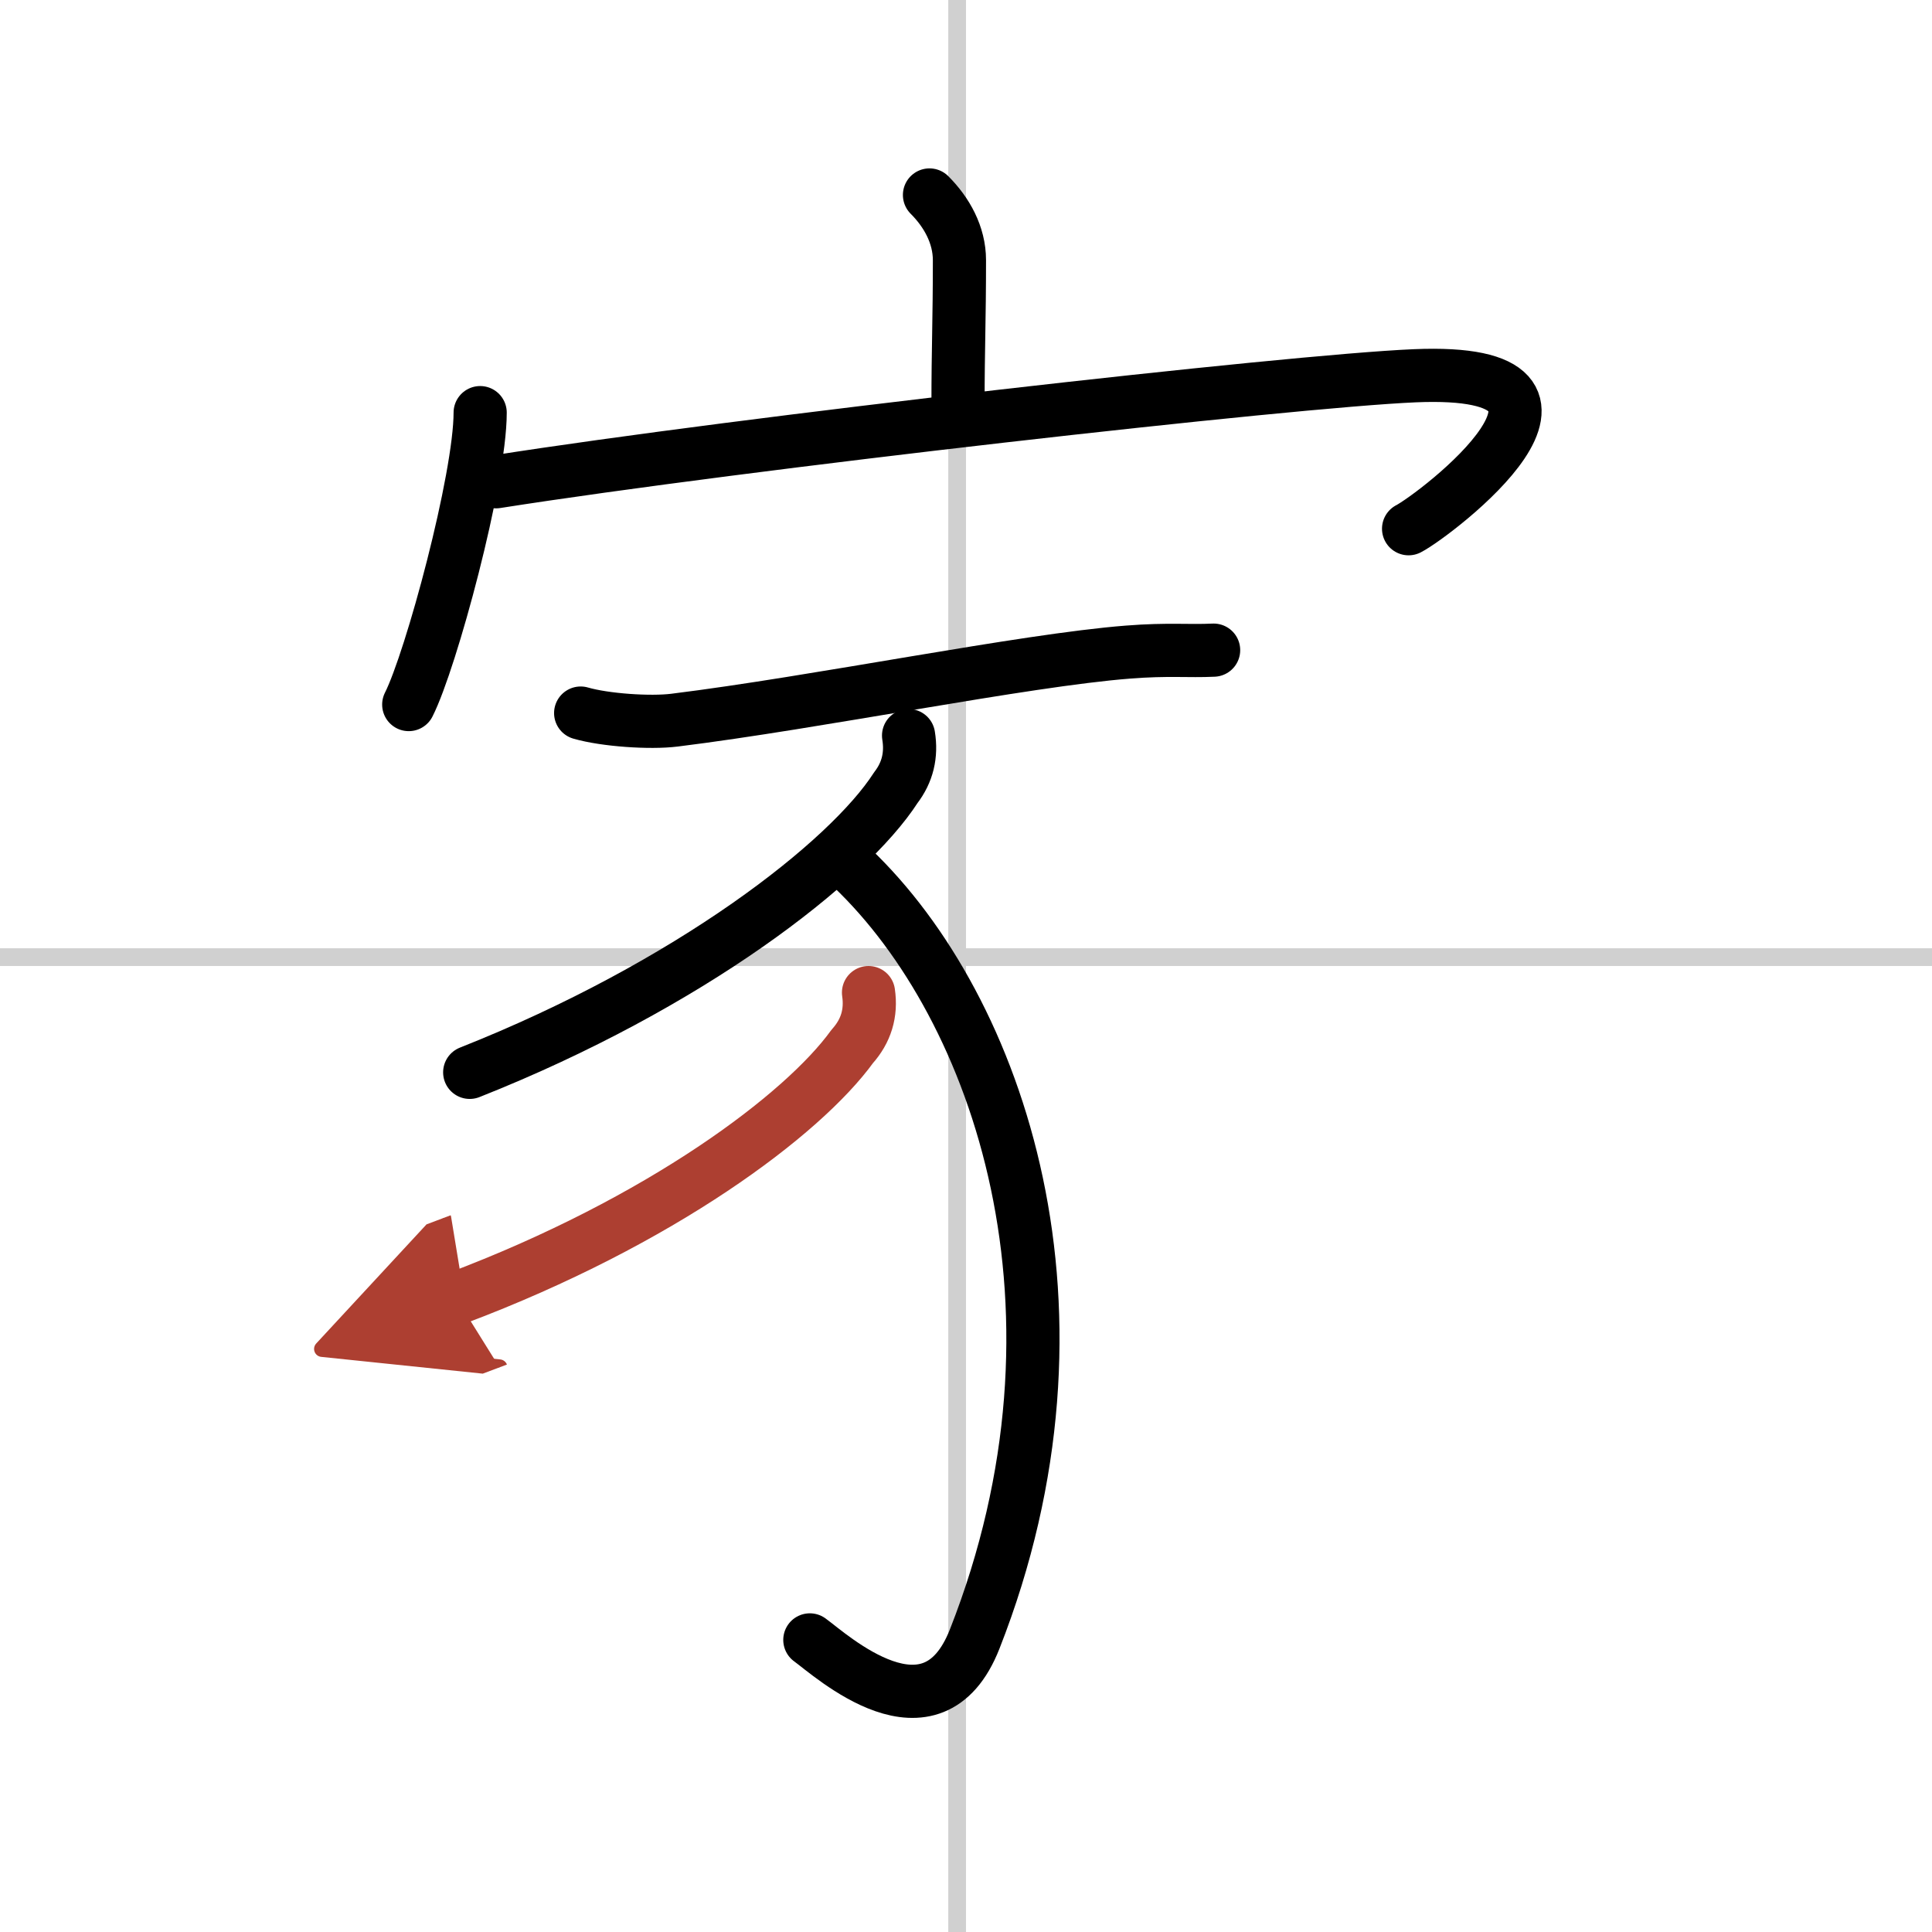
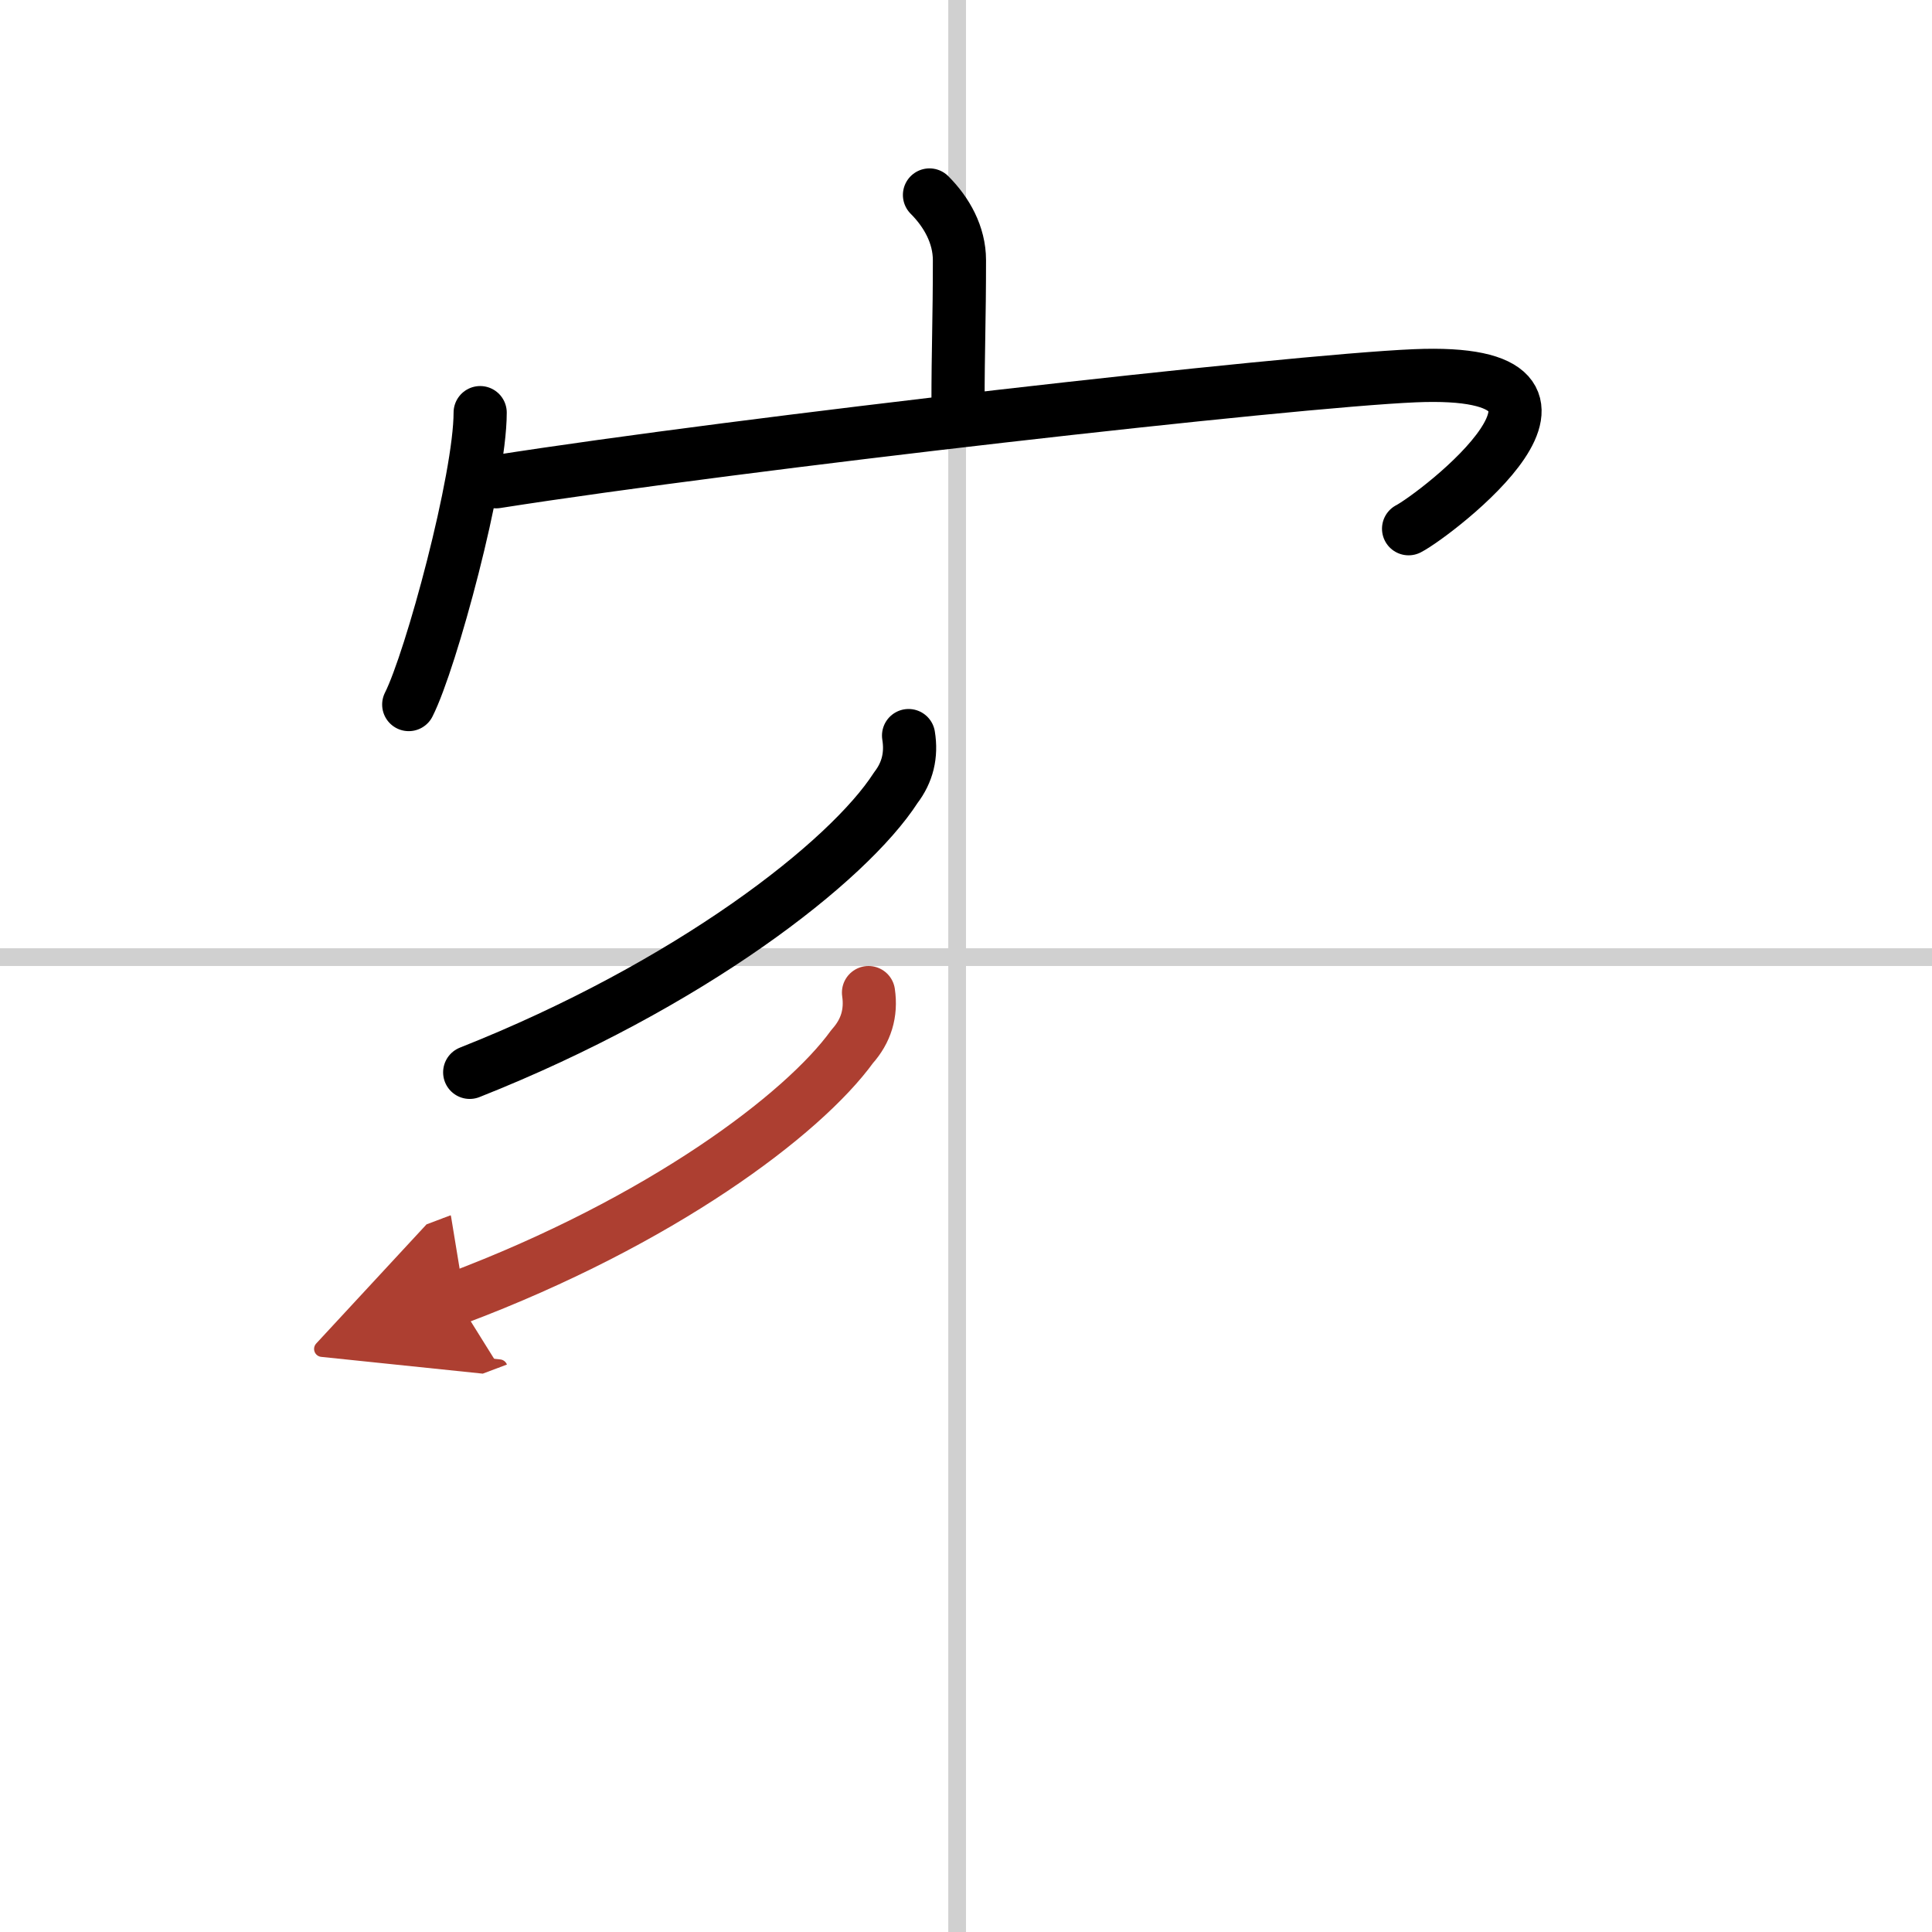
<svg xmlns="http://www.w3.org/2000/svg" width="400" height="400" viewBox="0 0 109 109">
  <defs>
    <marker id="a" markerWidth="4" orient="auto" refX="1" refY="5" viewBox="0 0 10 10">
      <polyline points="0 0 10 5 0 10 1 5" fill="#ad3f31" stroke="#ad3f31" />
    </marker>
  </defs>
  <g fill="none" stroke="#000" stroke-linecap="round" stroke-linejoin="round" stroke-width="3">
    <rect width="100%" height="100%" fill="#fff" stroke="#fff" />
    <line x1="54" x2="54" y2="109" stroke="#d0d0d0" stroke-width="1" />
    <line x2="109" y1="54" y2="54" stroke="#d0d0d0" stroke-width="1" />
    <path d="m52.44 11c0.97 0.97 1.69 2.25 1.69 3.68 0 3.42-0.08 4.99-0.08 8.1" />
    <path d="m27.09 23.28c0 3.73-2.77 13.98-4.03 16.47" />
    <path d="M27.99,27.18C41.88,25,72.75,21.5,79.81,21.2c12.19-0.52,1.14,7.87-0.34,8.63" />
-     <path d="m32.76 40.23c1.38 0.4 3.92 0.57 5.29 0.4 8.08-1 19.7-3.38 25.59-3.84 2.29-0.18 3.41-0.04 4.83-0.11" />
    <path d="m51.26 41.5c0.18 1.1-0.06 2.08-0.72 2.94-2.7 4.19-11.62 11.14-24.04 16.06" />
-     <path d="m48.07 48.96c8.31 7.92 14.18 25.04 6.92 43.51-2.42 6.16-8.12 0.9-9.3 0.05" />
    <path d="m49 56c0.17 1.16-0.14 2.17-0.92 3.04-2.78 3.84-10.78 9.86-22.33 14.21" marker-end="url(#a)" stroke="#ad3f31" />
  </g>
</svg>